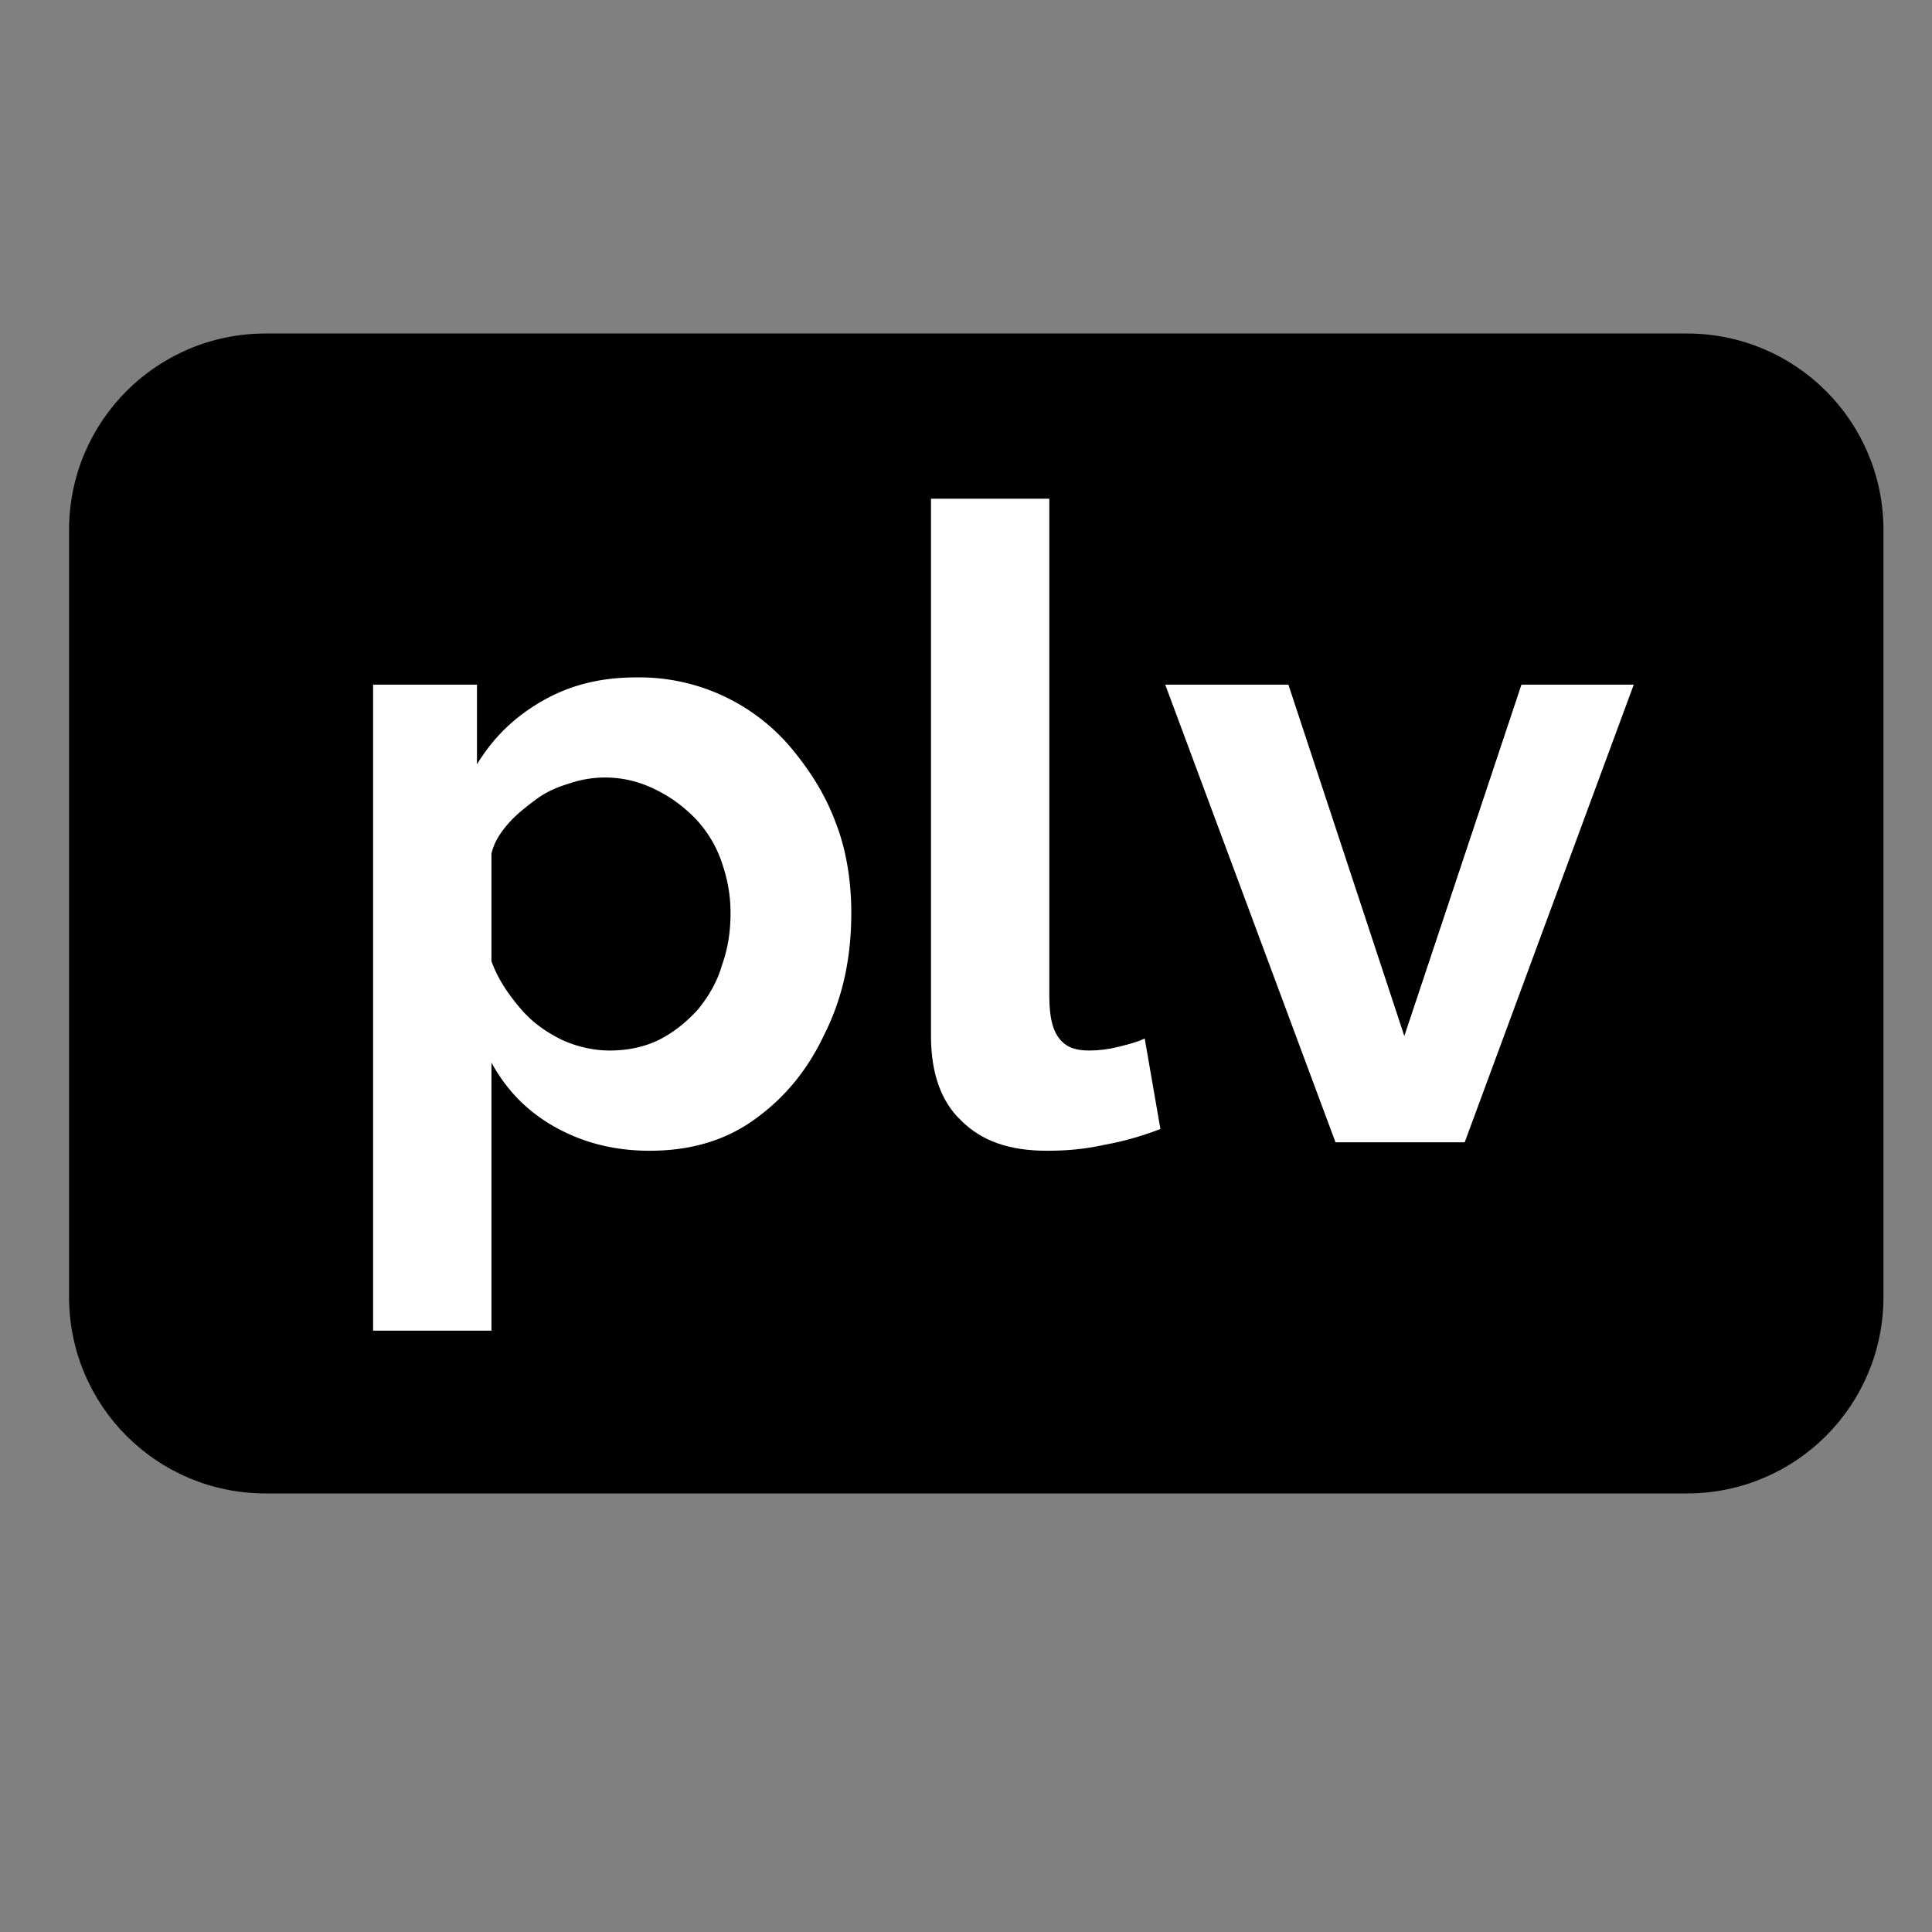
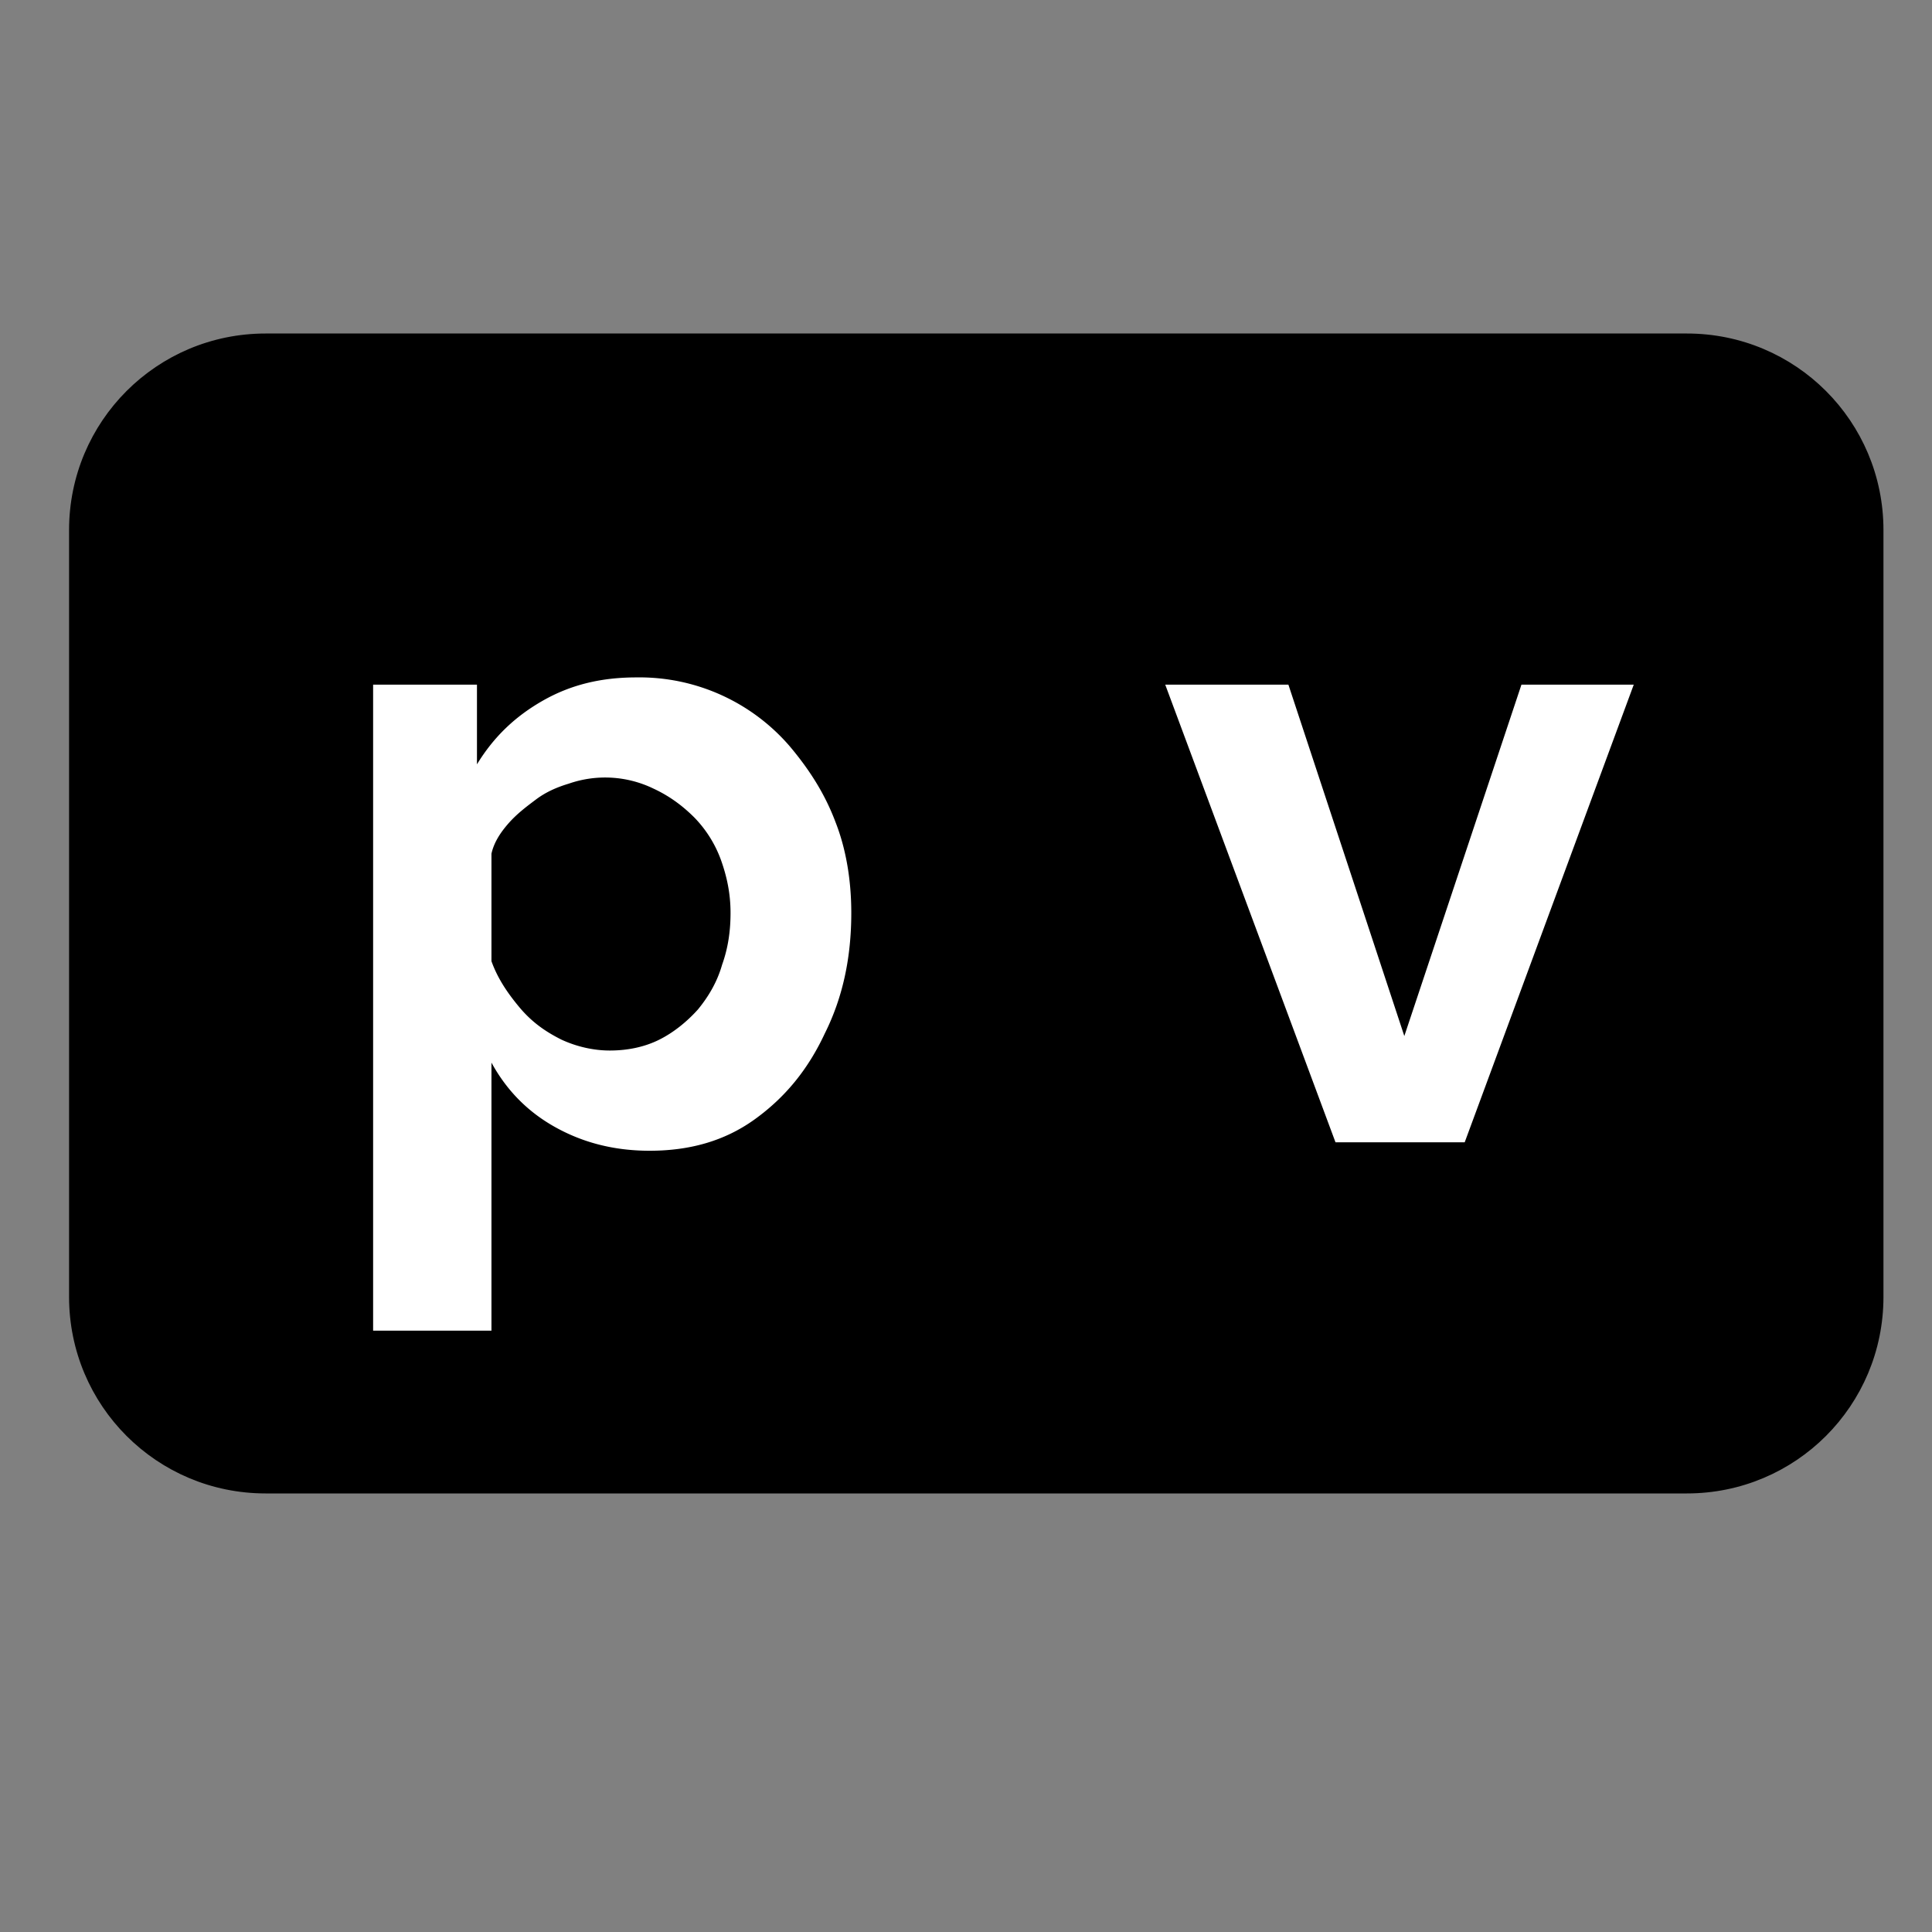
<svg xmlns="http://www.w3.org/2000/svg" data-bbox="0.61 2.8 14.95 9.53" viewBox="0 0 16 16" data-type="ugc">
  <rect x="0" y="0" width="16" height="16" fill="#808080" stroke="none" />
  <g>
    <path d="M.61 4.39c0-.88.71-1.59 1.59-1.59h11.77c.88 0 1.59.71 1.59 1.59v6.35c0 .88-.71 1.59-1.59 1.59H2.2c-.88 0-1.59-.71-1.59-1.59V4.39z" fill-rule="evenodd" clip-rule="evenodd" />
    <path d="M.61 4.39c0-.88.71-1.59 1.59-1.59h11.77c.88 0 1.59.71 1.59 1.59v6.35c0 .88-.71 1.59-1.59 1.59H2.2c-.88 0-1.59-.71-1.59-1.59V4.39z" fill="none" stroke="#000000" stroke-width=".076" stroke-miterlimit="8" />
    <path d="M5.38 9.53c-.3 0-.56-.07-.79-.2s-.4-.31-.52-.53v2.22h-.98V5.67h.86v.66c.14-.23.32-.4.55-.53s.48-.19.77-.19a1.642 1.642 0 0 1 1.27.57c.16.19.29.39.38.63.09.23.13.49.13.75 0 .37-.07.7-.22 1-.14.3-.33.53-.58.71-.25.18-.54.26-.87.26zm-.33-.83c.15 0 .29-.03.41-.09s.23-.15.32-.25c.09-.11.16-.23.2-.37.05-.14.07-.28.07-.43 0-.16-.03-.3-.08-.44a.988.988 0 0 0-.22-.35c-.1-.1-.21-.18-.34-.24a.918.918 0 0 0-.7-.04c-.1.03-.19.07-.27.13s-.16.12-.23.2c-.07.08-.12.16-.14.25v.89c.05.14.13.26.23.38s.21.2.35.27c.13.06.27.09.4.09z" fill="#ffffff" />
-     <path d="M7.71 4.13h.98v4.12c0 .18.03.29.09.36s.14.09.24.09c.08 0 .16-.01.24-.03.08-.02.16-.04.22-.07l.13.75c-.13.05-.29.1-.46.13-.18.04-.33.05-.48.05-.31 0-.54-.08-.71-.25-.17-.16-.25-.4-.25-.7V4.13z" fill="#ffffff" />
    <path d="M11.06 9.46 9.65 5.67h1.02l.96 2.91.97-2.91h.93l-1.4 3.79h-1.07z" fill="#ffffff" />
  </g>
</svg>